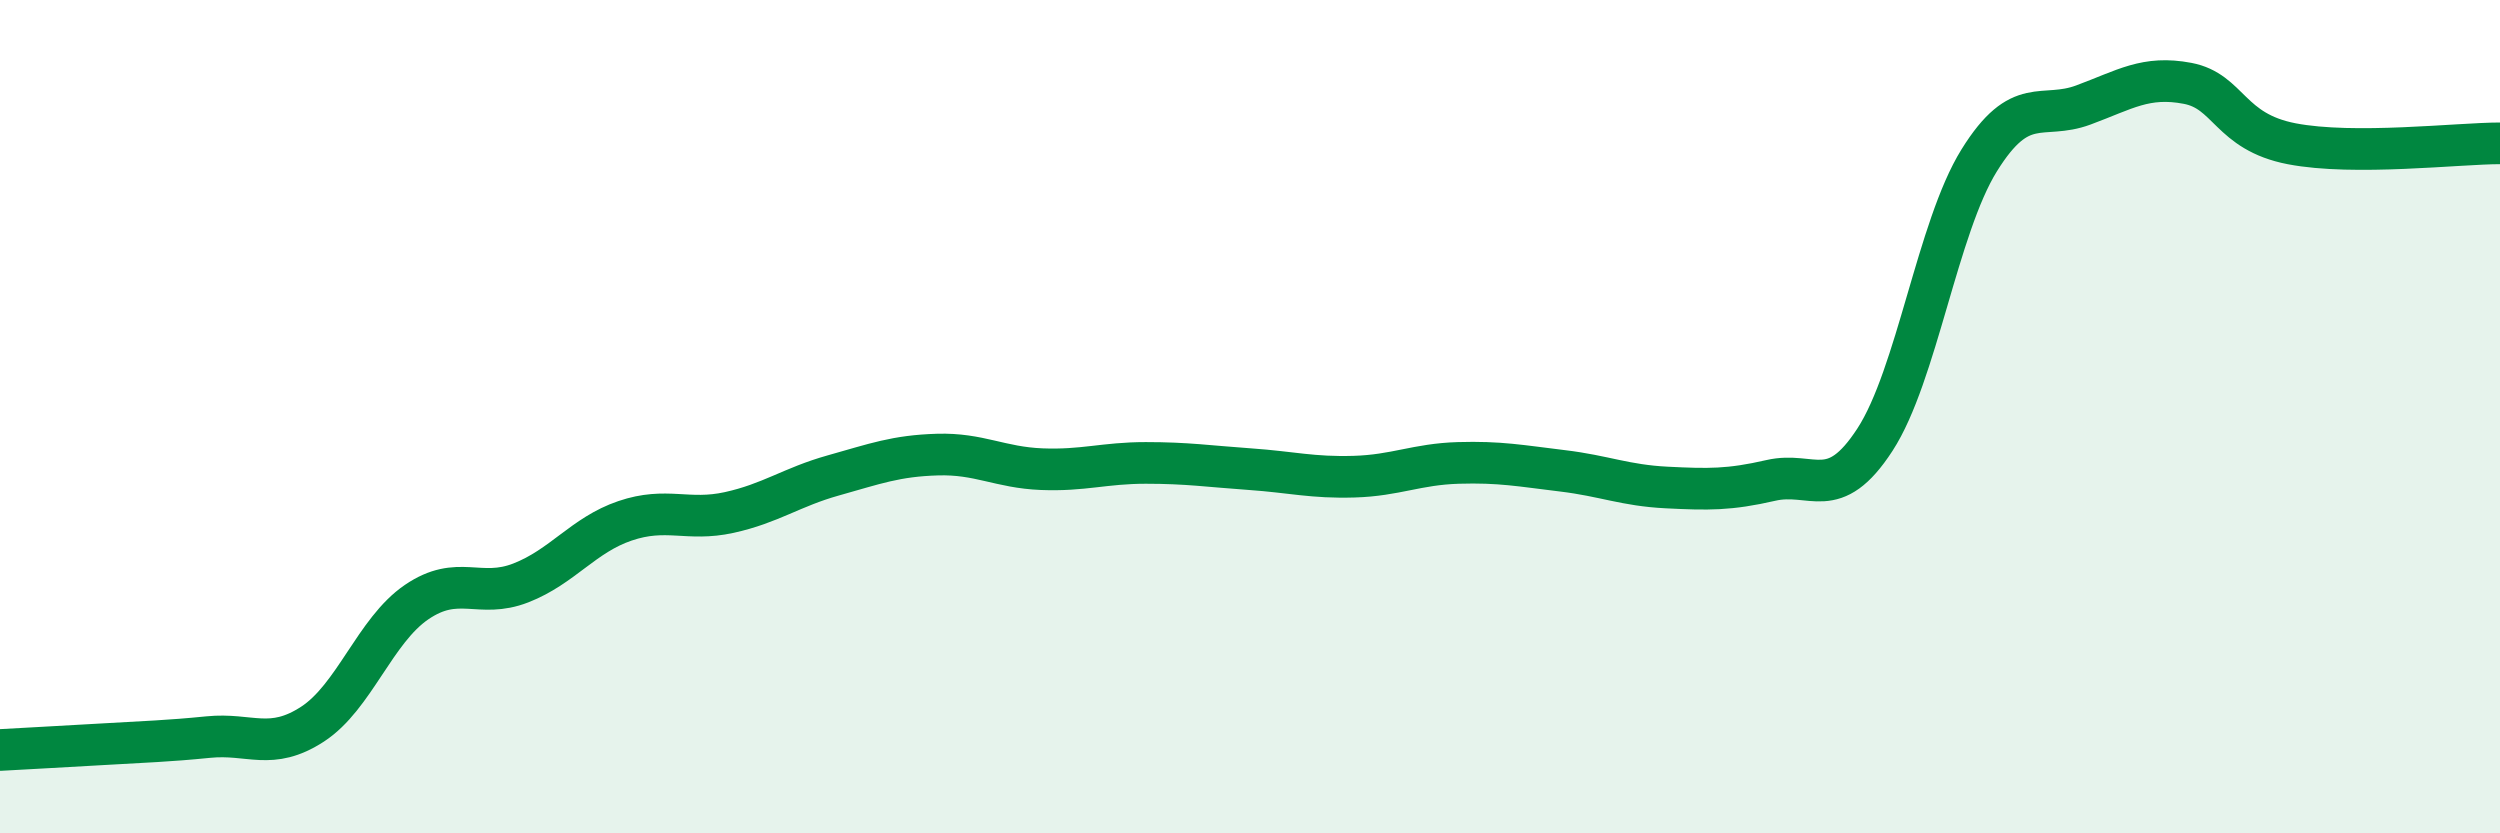
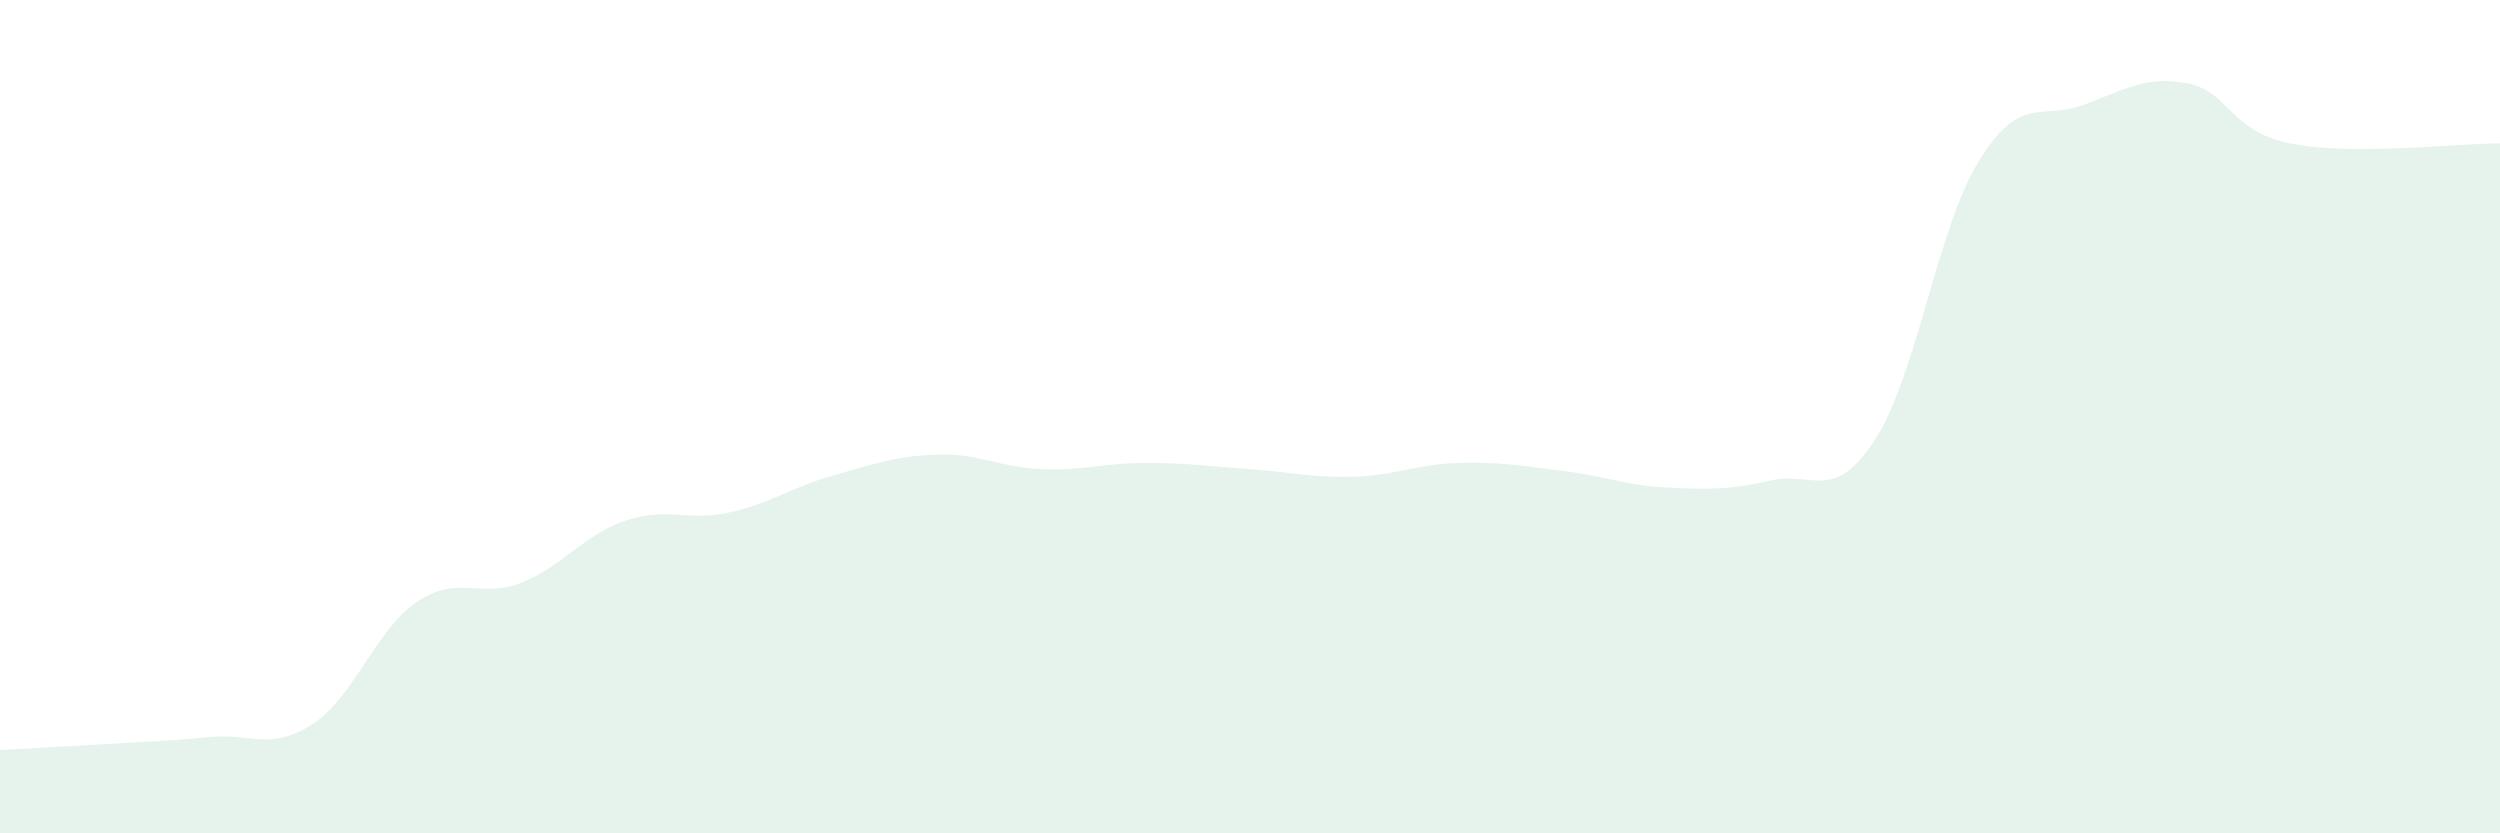
<svg xmlns="http://www.w3.org/2000/svg" width="60" height="20" viewBox="0 0 60 20">
  <path d="M 0,18 C 0.5,17.97 1.5,17.92 2.5,17.86 C 3.5,17.8 4,17.79 5,17.69 C 6,17.59 6.5,18.03 7.5,17.38 C 8.5,16.73 9,15.13 10,14.45 C 11,13.77 11.5,14.38 12.5,13.99 C 13.5,13.6 14,12.84 15,12.5 C 16,12.16 16.5,12.52 17.5,12.3 C 18.5,12.08 19,11.69 20,11.41 C 21,11.13 21.5,10.94 22.5,10.91 C 23.5,10.88 24,11.22 25,11.26 C 26,11.3 26.5,11.11 27.5,11.11 C 28.5,11.11 29,11.19 30,11.26 C 31,11.33 31.5,11.47 32.5,11.44 C 33.5,11.41 34,11.14 35,11.11 C 36,11.08 36.5,11.18 37.5,11.3 C 38.5,11.42 39,11.65 40,11.7 C 41,11.75 41.5,11.76 42.5,11.53 C 43.5,11.3 44,12.09 45,10.55 C 46,9.01 46.5,5.46 47.5,3.85 C 48.5,2.24 49,2.89 50,2.52 C 51,2.15 51.5,1.81 52.5,2 C 53.5,2.19 53.5,3.16 55,3.45 C 56.5,3.74 59,3.44 60,3.44L60 20L0 20Z" fill="#008740" opacity="0.1" stroke-linecap="round" stroke-linejoin="round" />
-   <path d="M 0,18 C 0.5,17.97 1.5,17.92 2.5,17.86 C 3.5,17.8 4,17.79 5,17.69 C 6,17.59 6.5,18.03 7.5,17.38 C 8.5,16.73 9,15.13 10,14.45 C 11,13.77 11.5,14.38 12.5,13.99 C 13.5,13.6 14,12.84 15,12.5 C 16,12.16 16.5,12.52 17.5,12.3 C 18.5,12.08 19,11.69 20,11.41 C 21,11.13 21.5,10.94 22.5,10.91 C 23.5,10.88 24,11.22 25,11.26 C 26,11.3 26.5,11.11 27.5,11.11 C 28.5,11.11 29,11.19 30,11.26 C 31,11.33 31.5,11.47 32.5,11.44 C 33.5,11.41 34,11.14 35,11.11 C 36,11.08 36.5,11.18 37.5,11.3 C 38.5,11.42 39,11.65 40,11.7 C 41,11.75 41.5,11.76 42.5,11.53 C 43.5,11.3 44,12.09 45,10.55 C 46,9.01 46.5,5.46 47.5,3.85 C 48.5,2.24 49,2.89 50,2.52 C 51,2.15 51.5,1.81 52.5,2 C 53.5,2.19 53.5,3.16 55,3.45 C 56.5,3.74 59,3.44 60,3.44" stroke="#008740" stroke-width="1" fill="none" stroke-linecap="round" stroke-linejoin="round" />
</svg>